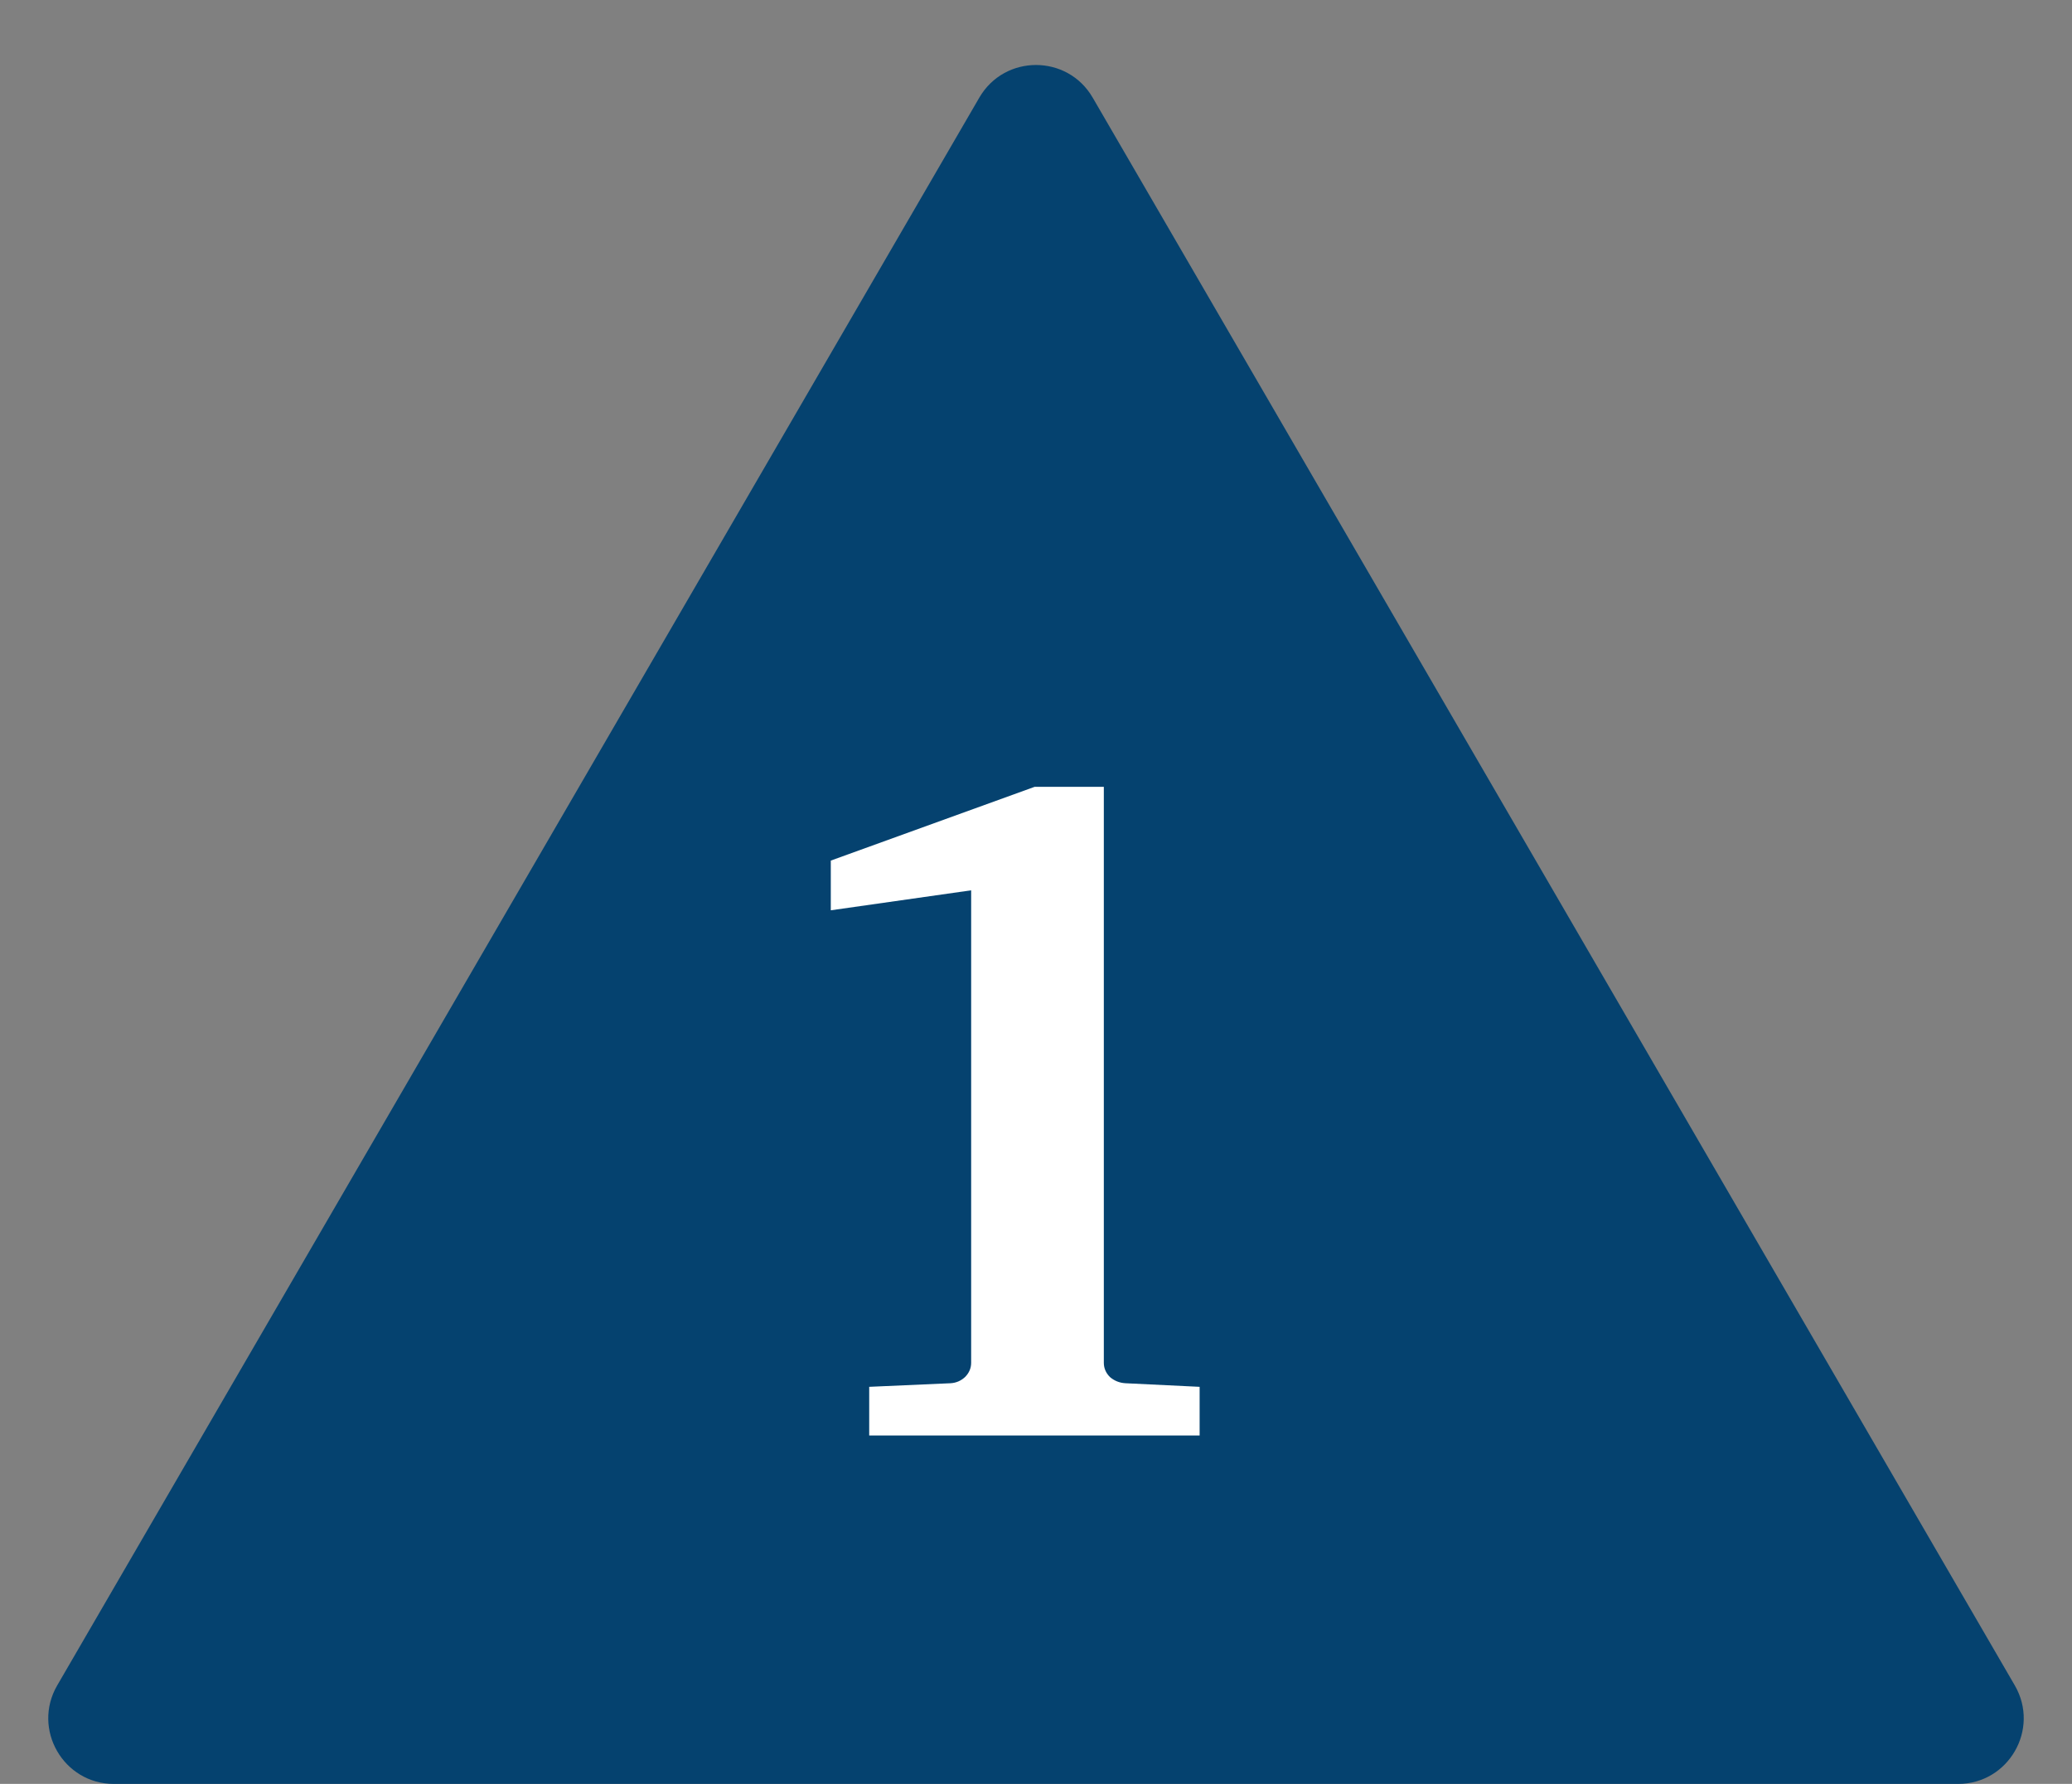
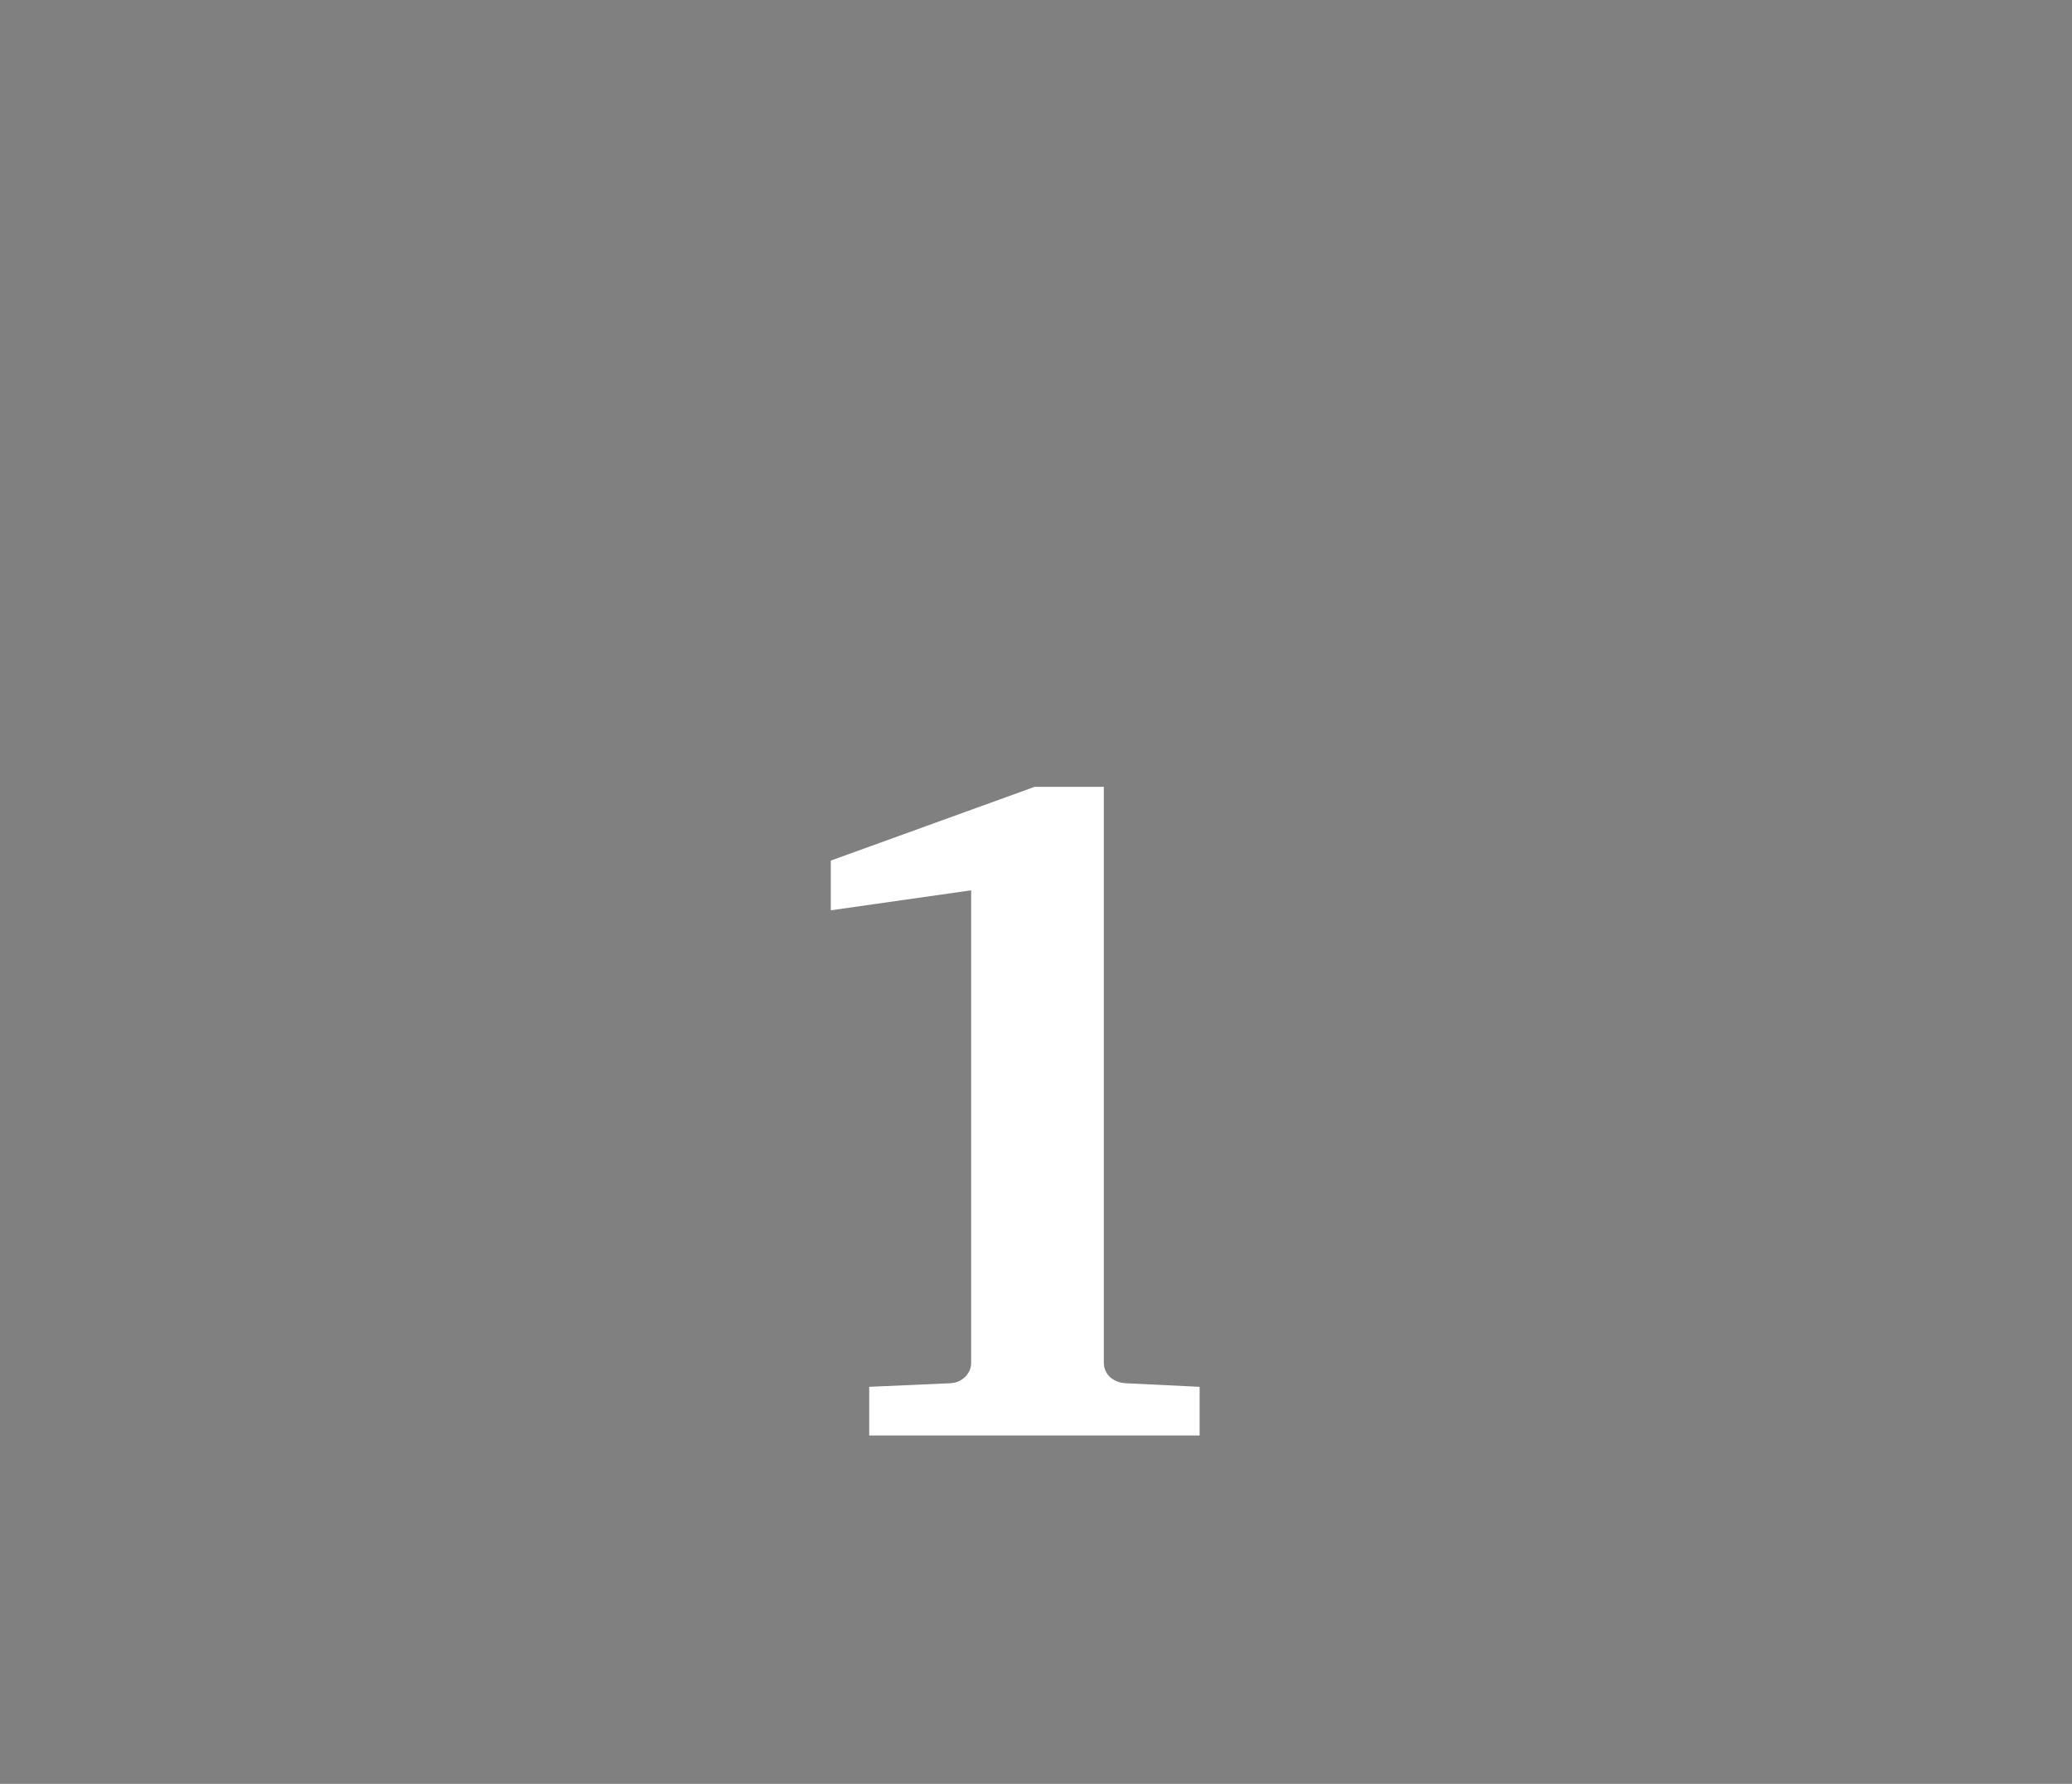
<svg xmlns="http://www.w3.org/2000/svg" width="158" height="136" viewBox="0 0 158 136" fill="none">
  <rect x="0" y="0" width="158" height="136" fill="#808080" stroke="none" />
-   <path d="M74.677 7.443C76.604 4.125 81.396 4.125 83.323 7.443L153.637 128.489C155.573 131.822 153.168 136 149.313 136H8.687C4.832 136 2.427 131.822 4.363 128.489L74.677 7.443Z" fill="#05426F" />
  <path d="M91.477 109.438H66.281V105.727L72.492 105.453C72.909 105.427 73.273 105.271 73.586 104.984C73.898 104.672 74.055 104.307 74.055 103.891V67.875L63.352 69.398V65.609L78.898 59.984H84.172V103.891C84.172 104.307 84.328 104.672 84.641 104.984C84.979 105.271 85.37 105.427 85.812 105.453L91.477 105.727V109.438Z" fill="white" />
</svg>